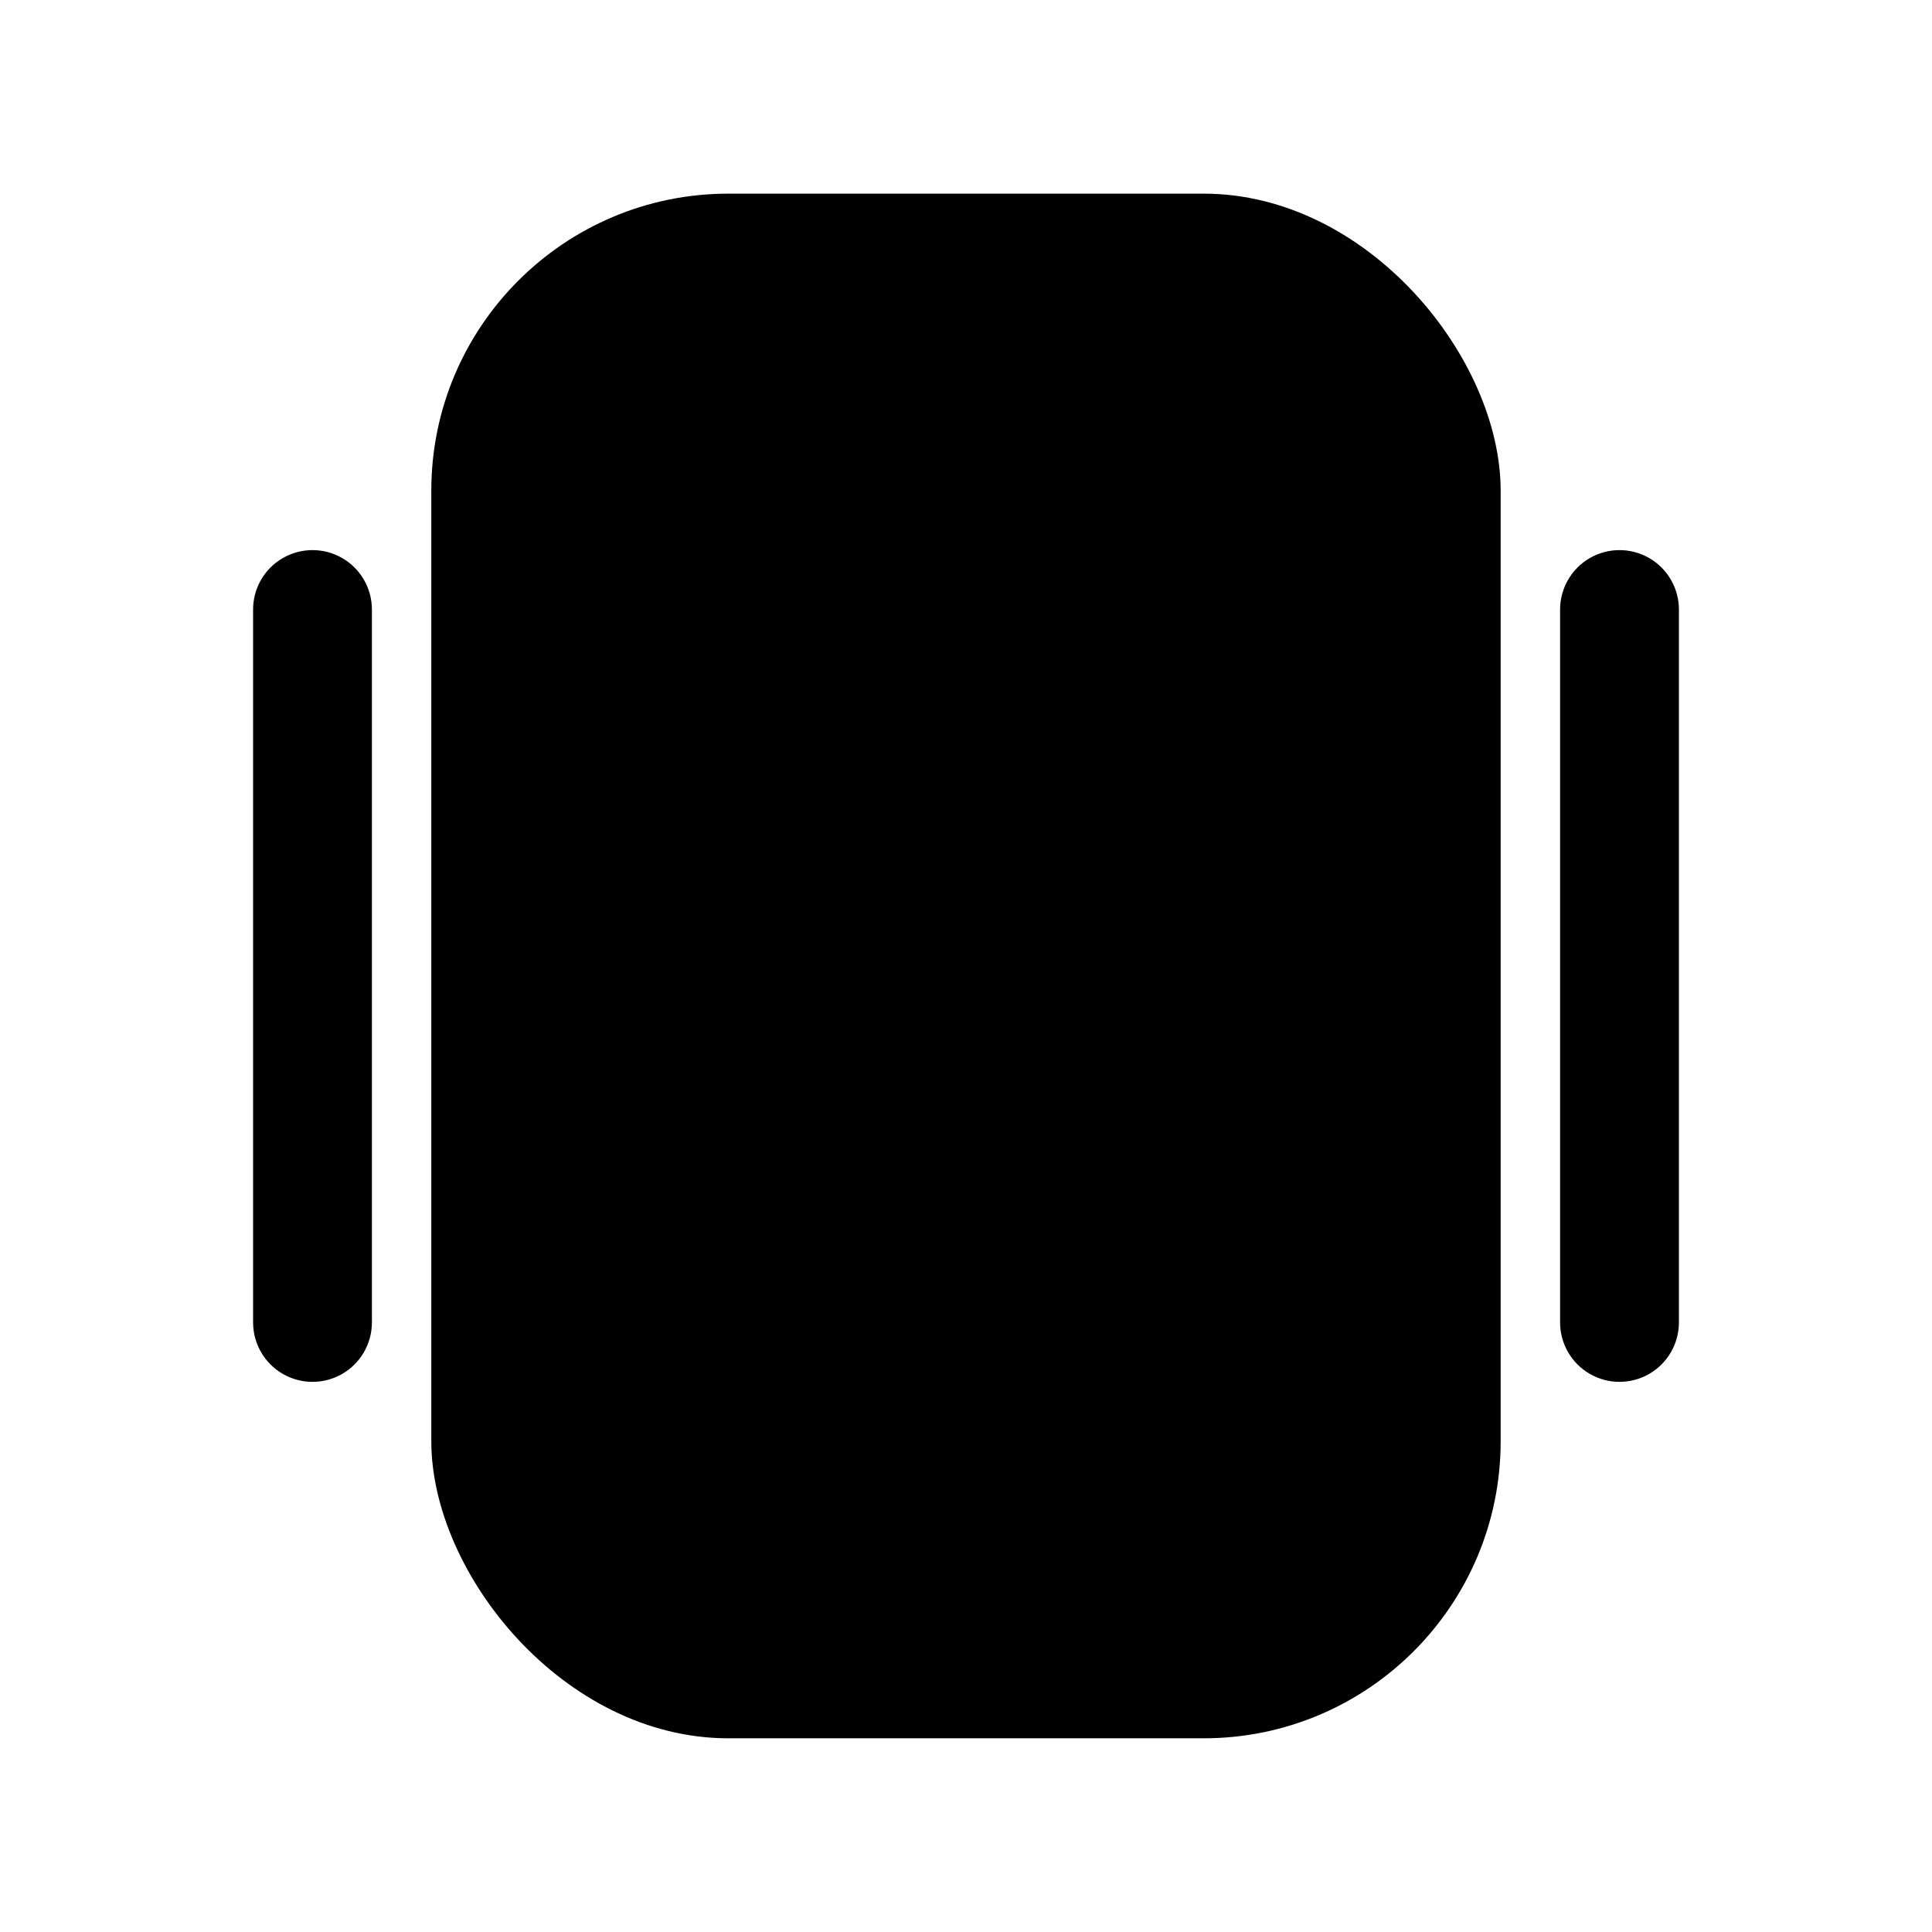
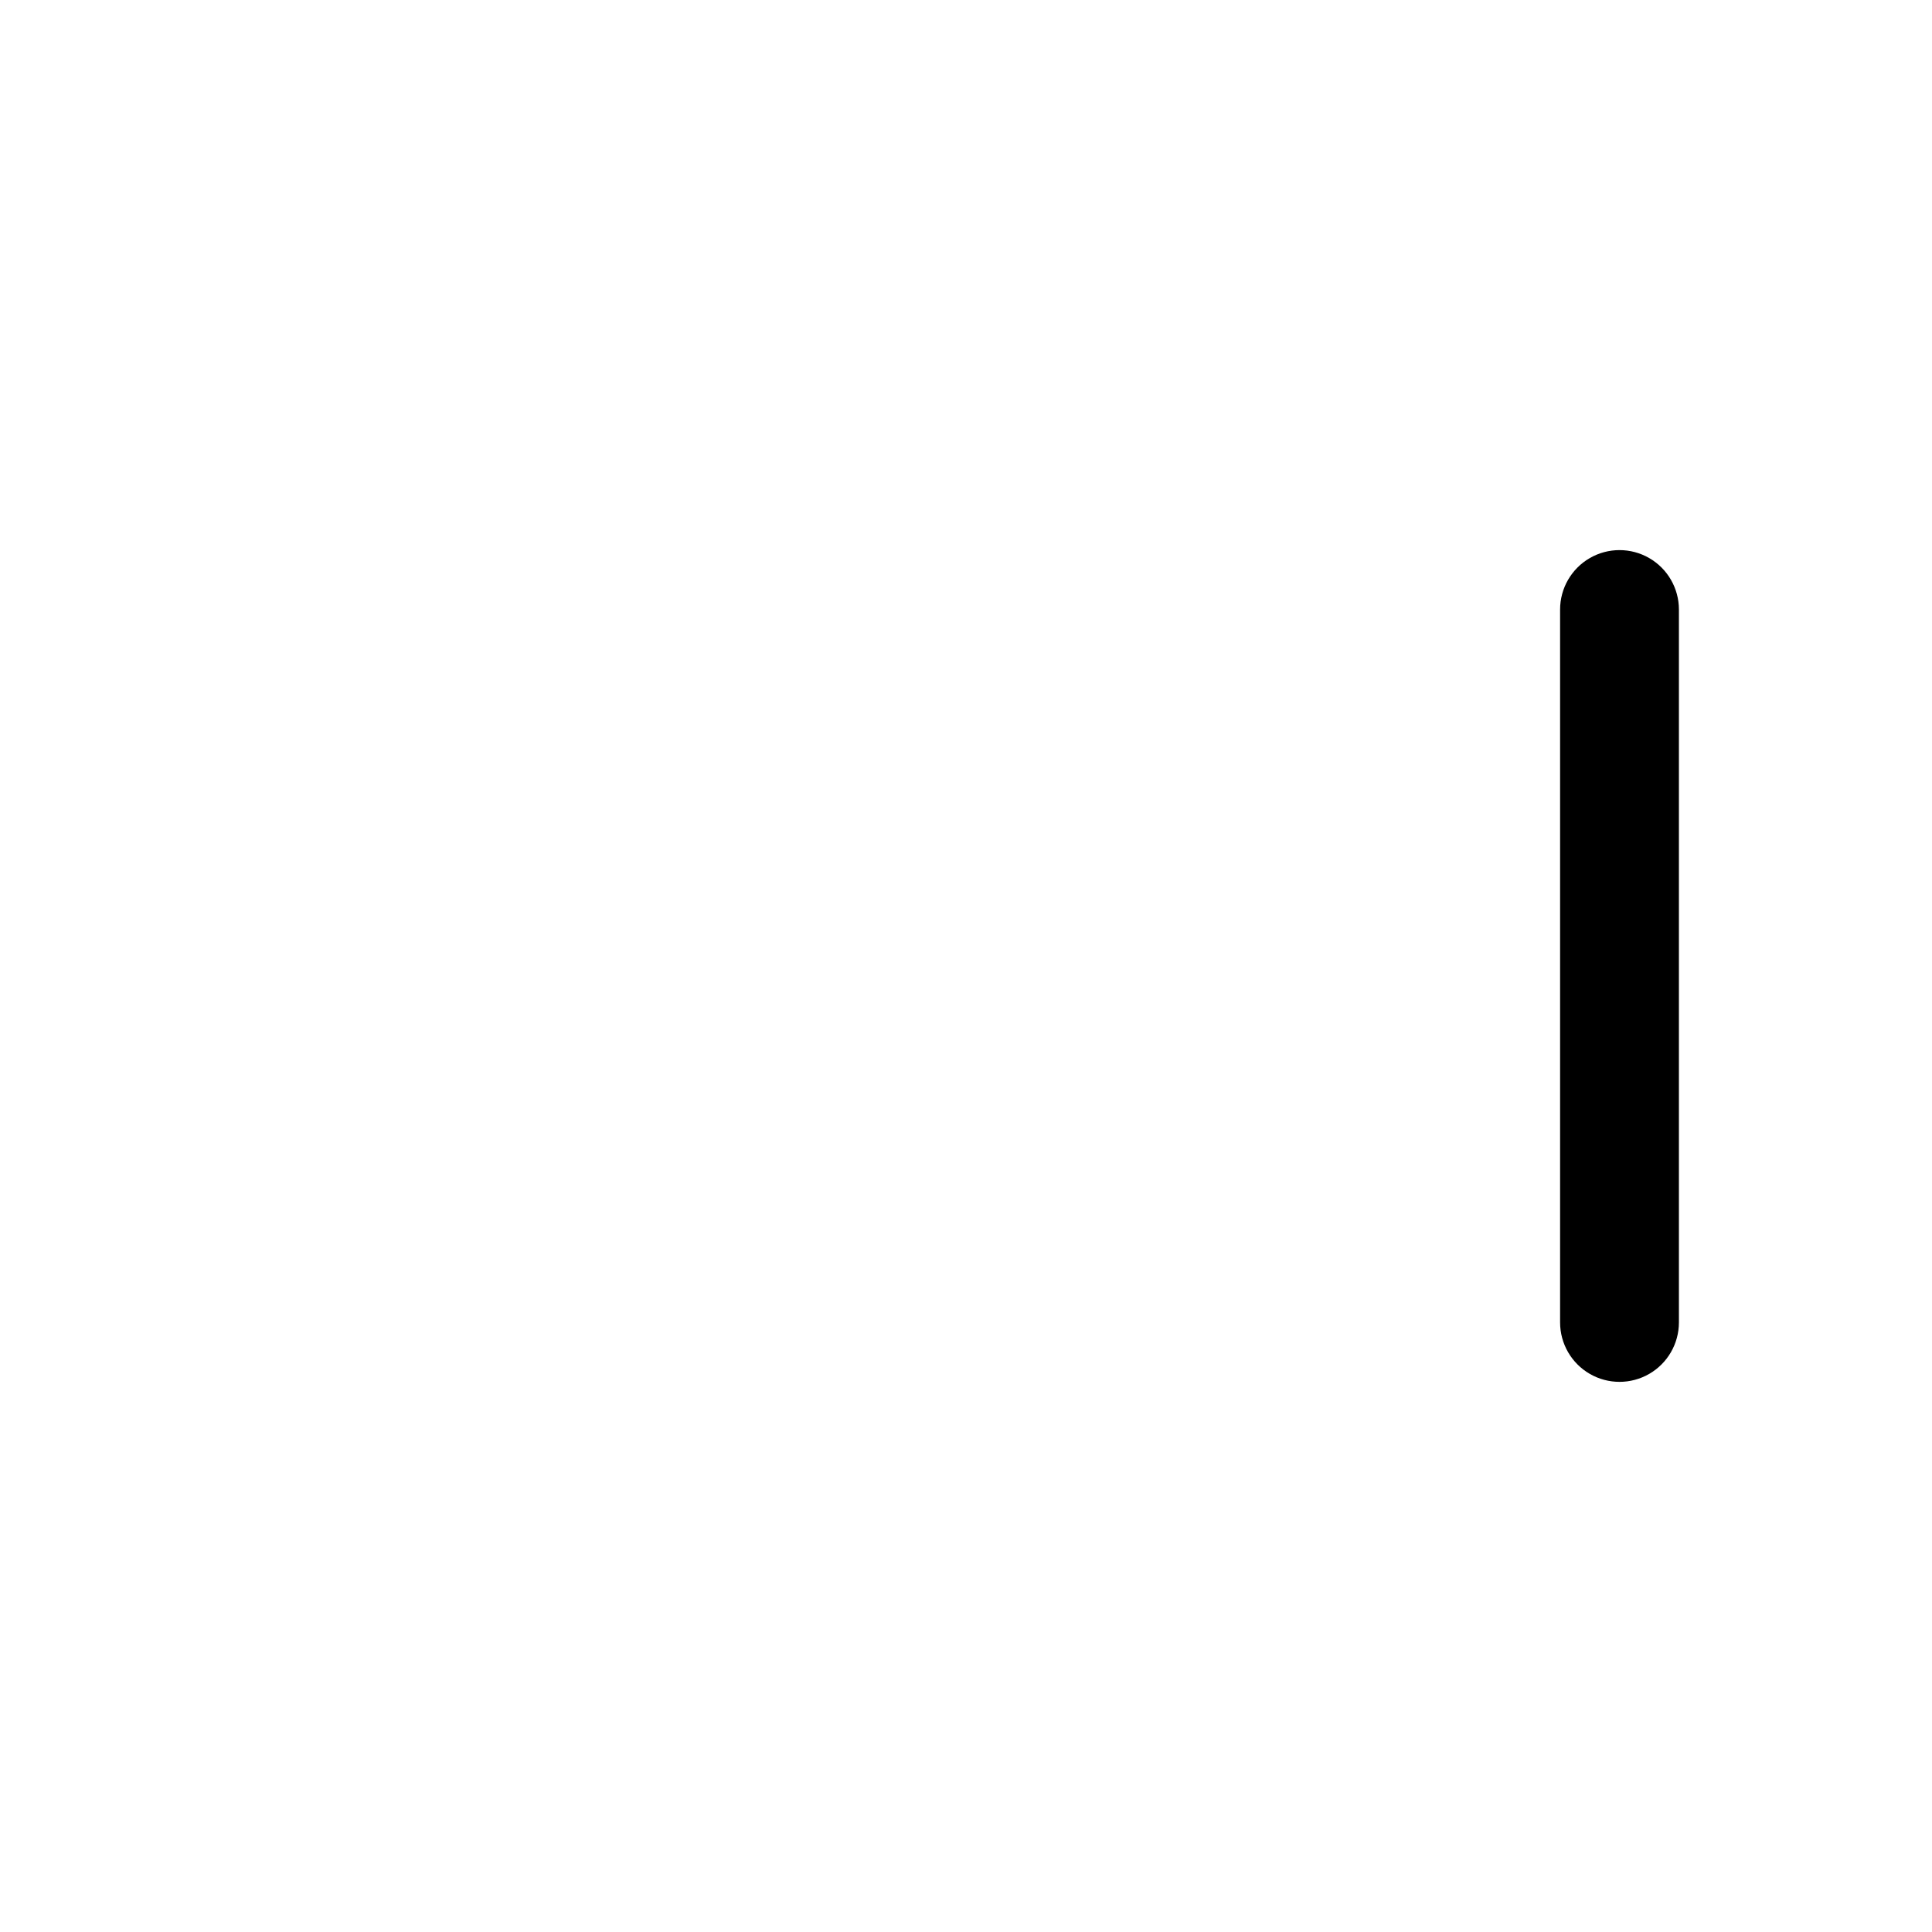
<svg xmlns="http://www.w3.org/2000/svg" fill="#000000" width="800px" height="800px" version="1.1" viewBox="144 144 512 512">
  <g>
-     <path d="m337.02 195.32h125.95c43.477 0 78.719 43.477 78.719 78.719v251.91c0 43.477-35.246 78.719-78.719 78.719h-125.95c-43.477 0-78.719-43.477-78.719-78.719v-251.91c0-43.477 35.246-78.719 78.719-78.719z" />
-     <path d="m242.56 494.46v-188.93c0-5.625-3-10.824-7.871-13.637s-10.875-2.812-15.746 0-7.871 8.012-7.871 13.637v188.93c0 5.625 3 10.824 7.871 13.637s10.875 2.812 15.746 0 7.871-8.012 7.871-13.637z" />
    <path d="m588.93 494.46v-188.93c0-5.625-3-10.824-7.871-13.637-4.871-2.812-10.871-2.812-15.742 0s-7.875 8.012-7.875 13.637v188.93c0 5.625 3.004 10.824 7.875 13.637s10.871 2.812 15.742 0c4.871-2.812 7.871-8.012 7.871-13.637z" />
  </g>
</svg>